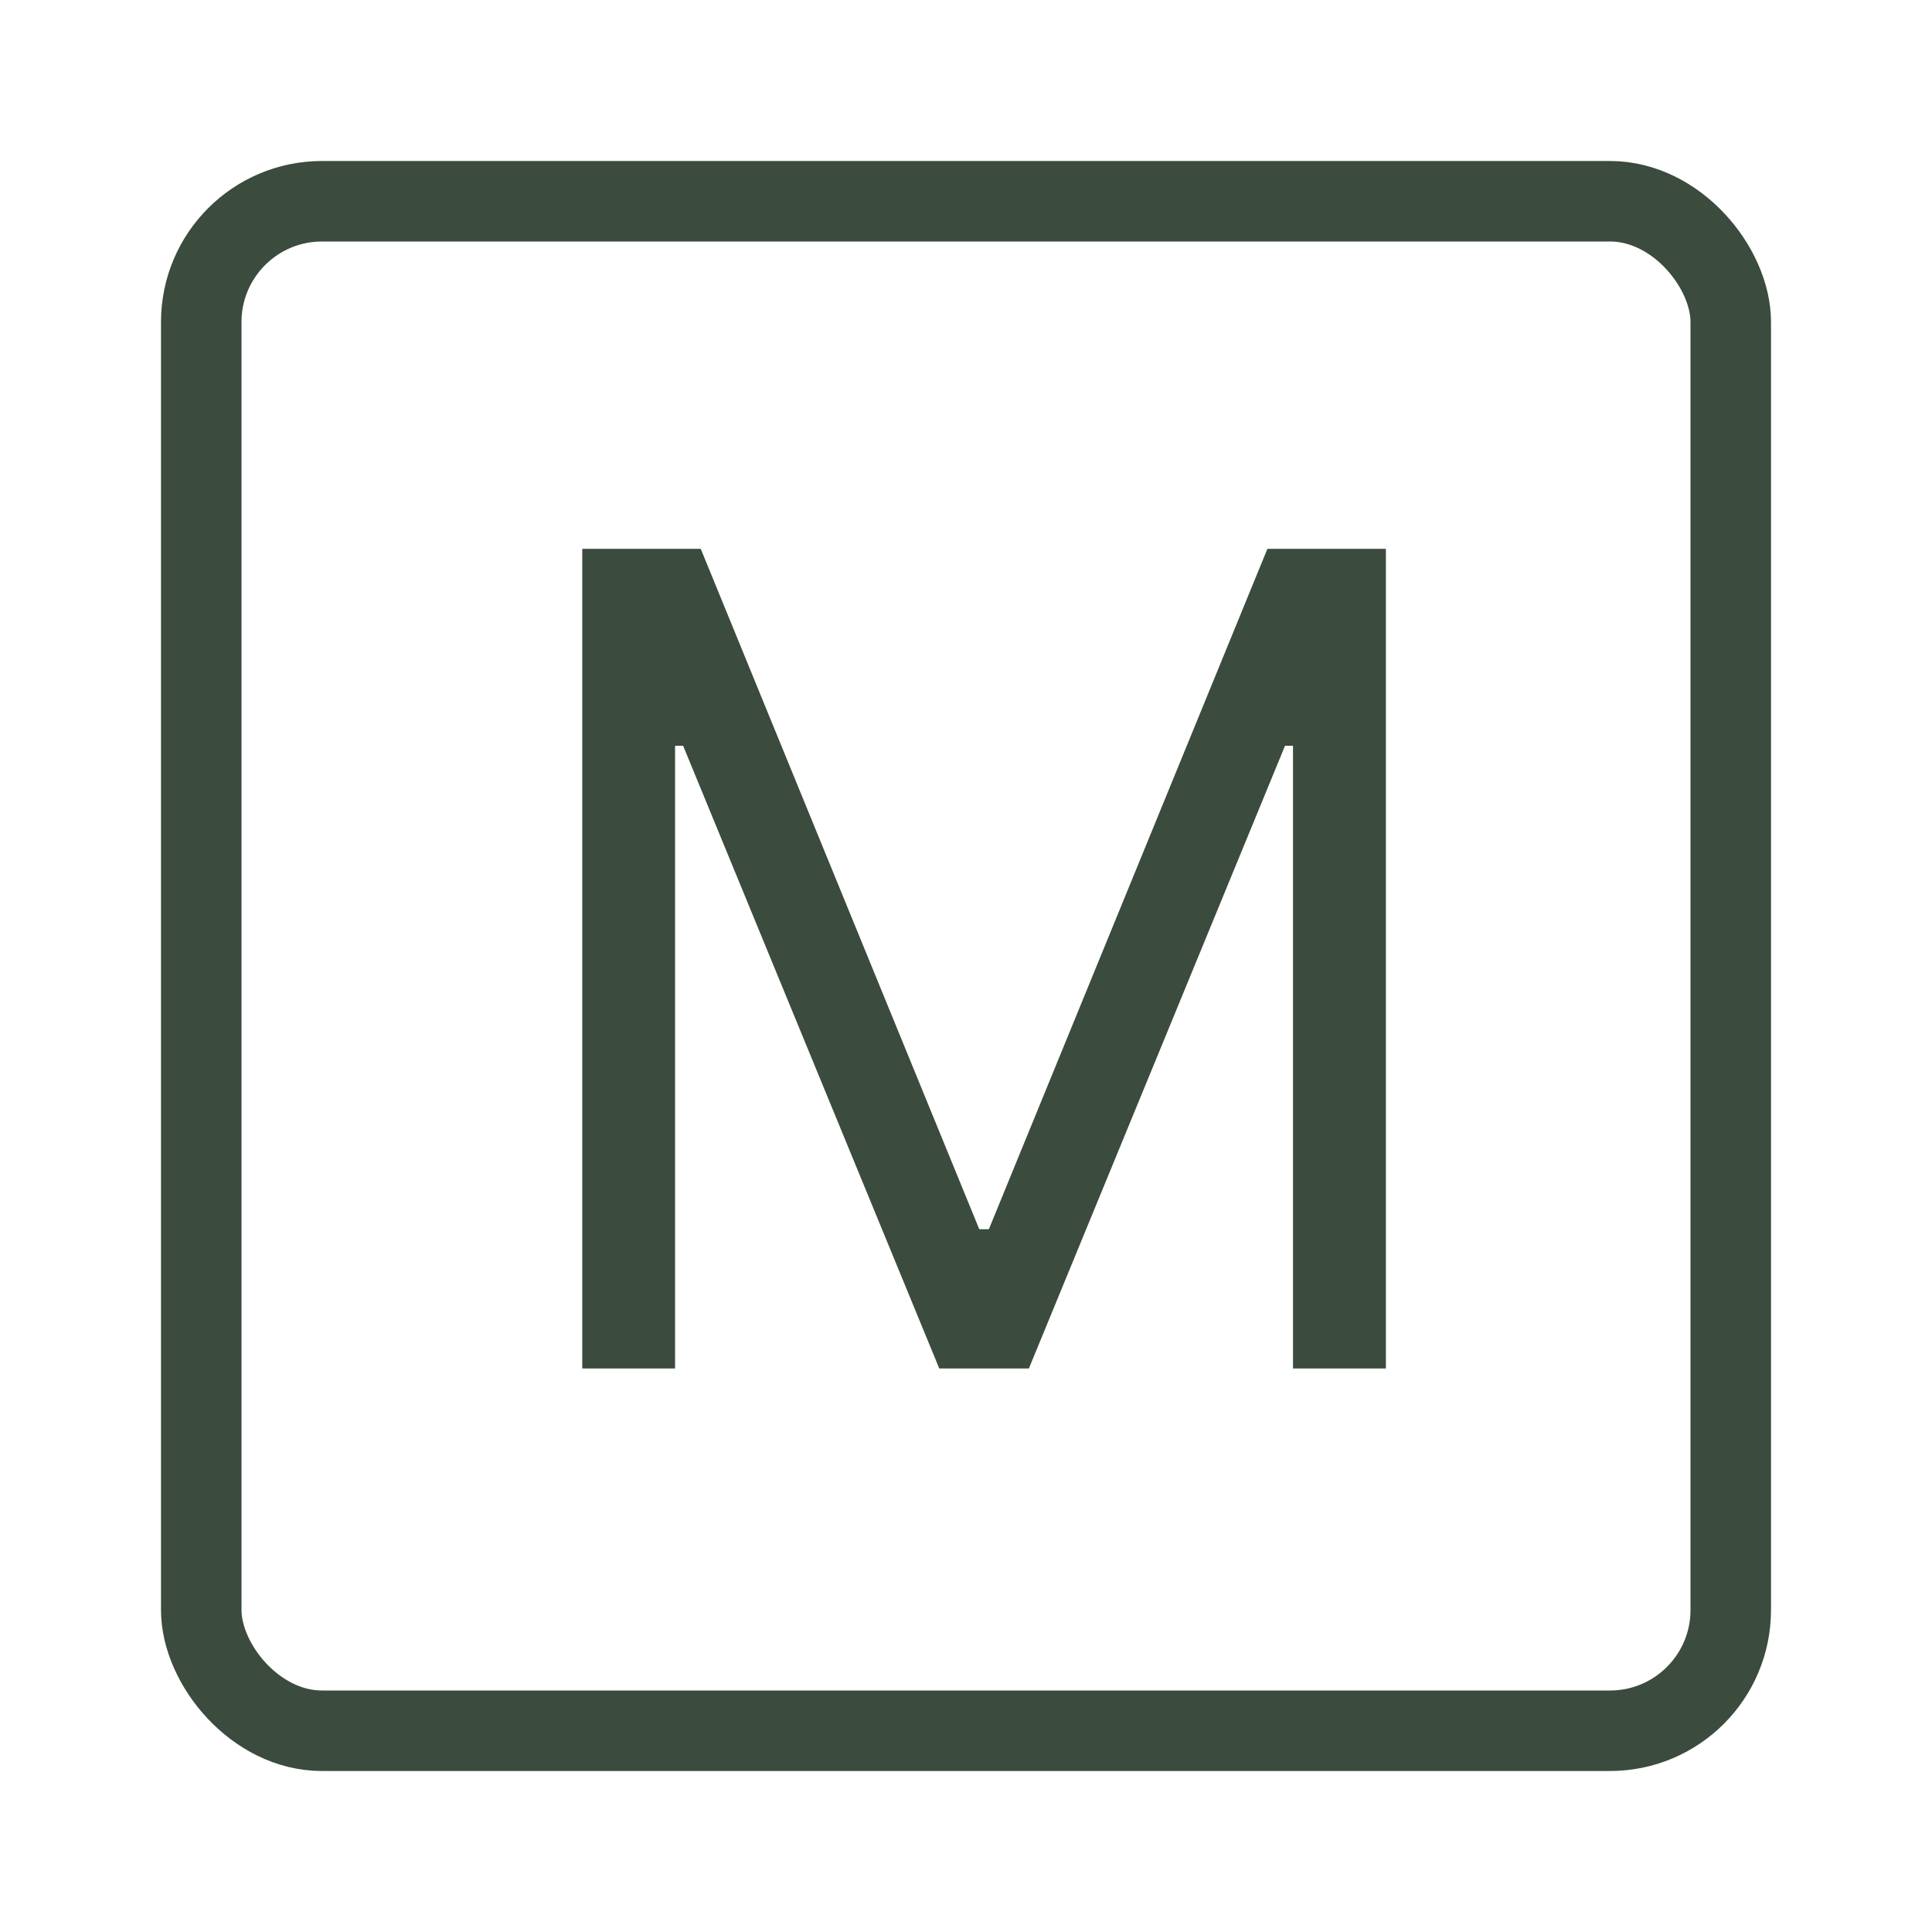
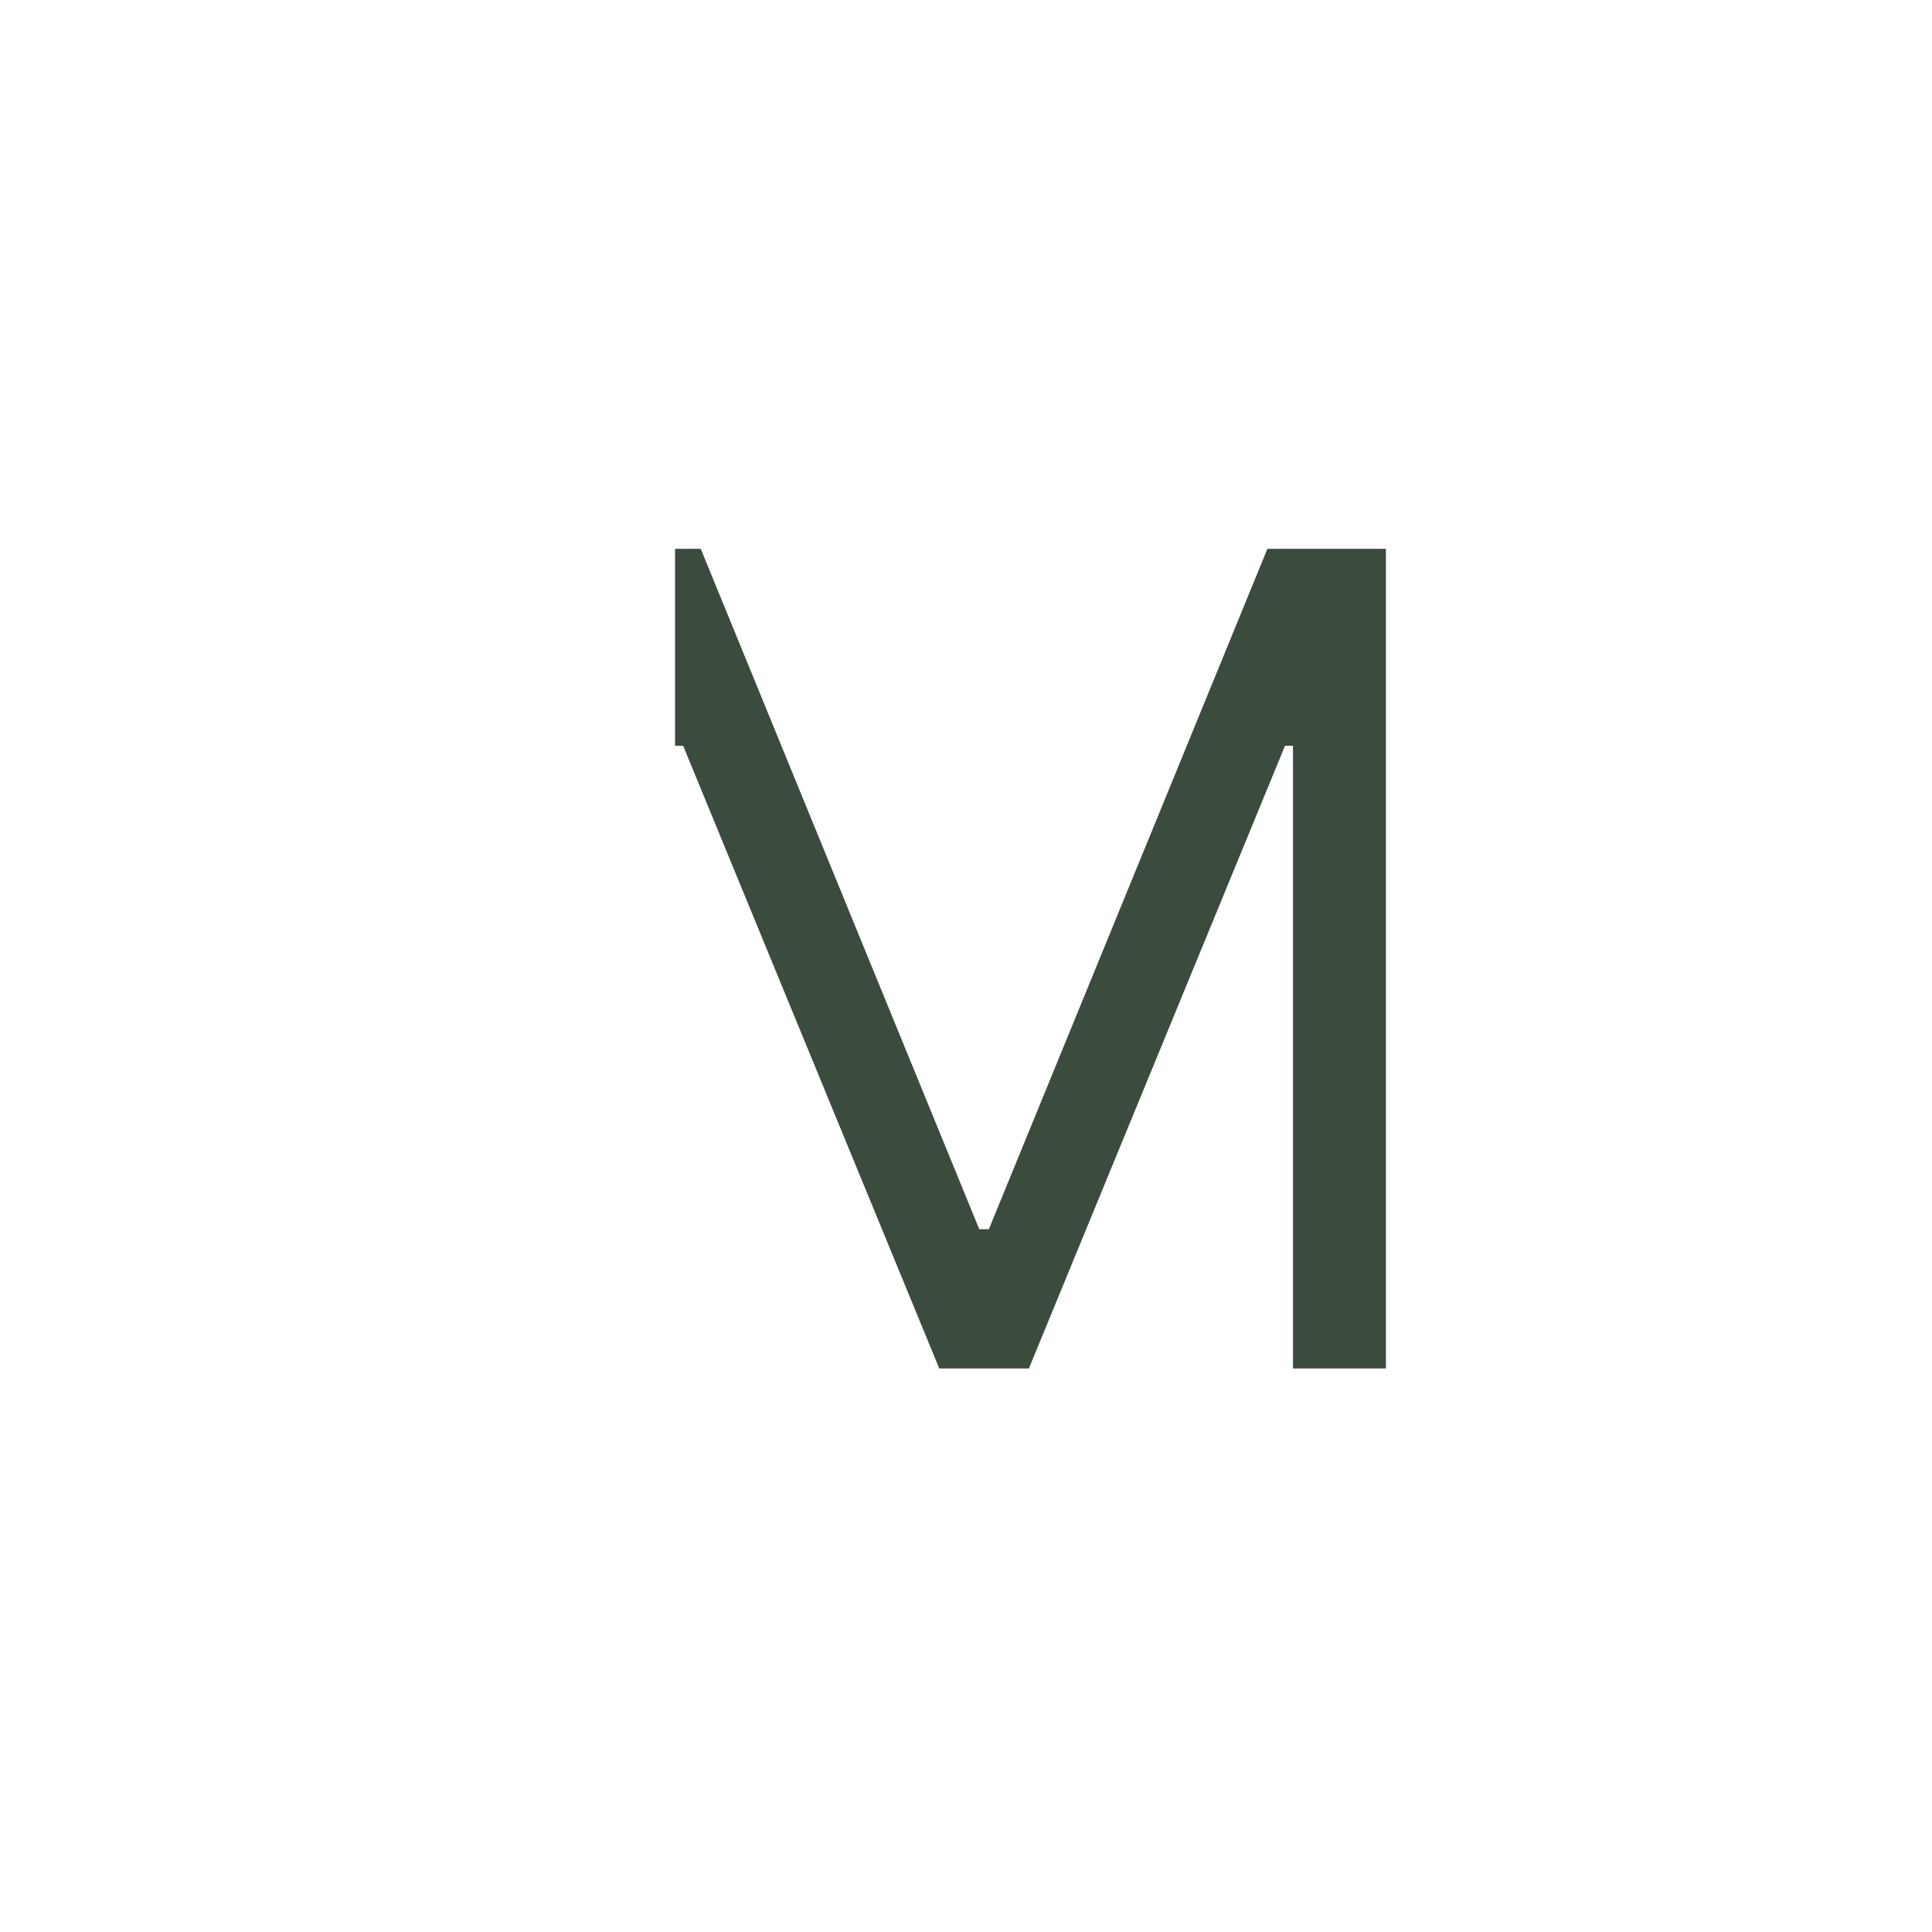
<svg xmlns="http://www.w3.org/2000/svg" width="24" height="24" viewBox="0 0 24 24" fill="none">
-   <rect x="2.5" y="2.5" width="19" height="19" rx="1.5" stroke="#3B4B3D" />
-   <path d="M7.233 6.818H8.705L12.165 15.27H12.284L15.744 6.818H17.216V17H16.062V9.264H15.963L12.781 17H11.668L8.486 9.264H8.386V17H7.233V6.818Z" fill="#3B4B3D" />
+   <path d="M7.233 6.818H8.705L12.165 15.27H12.284L15.744 6.818H17.216V17H16.062V9.264H15.963L12.781 17H11.668L8.486 9.264H8.386V17V6.818Z" fill="#3B4B3D" />
</svg>